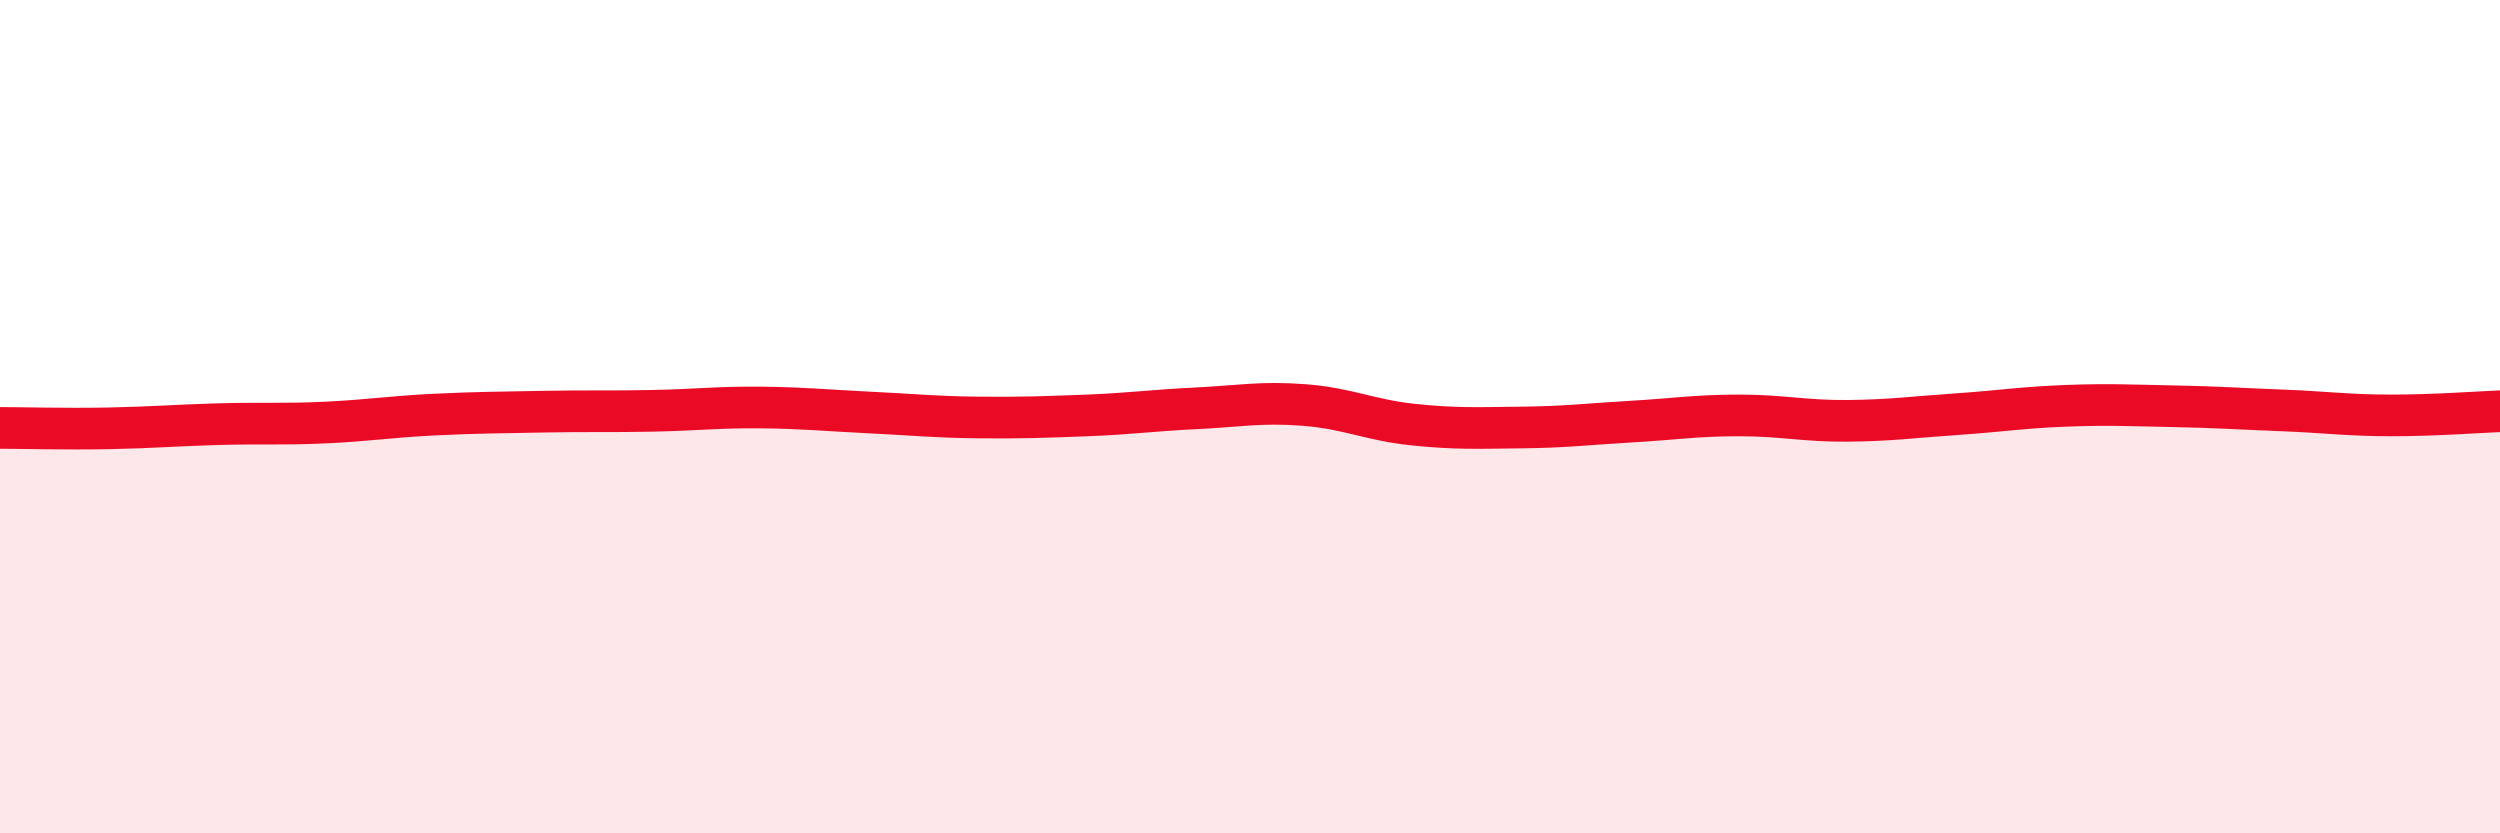
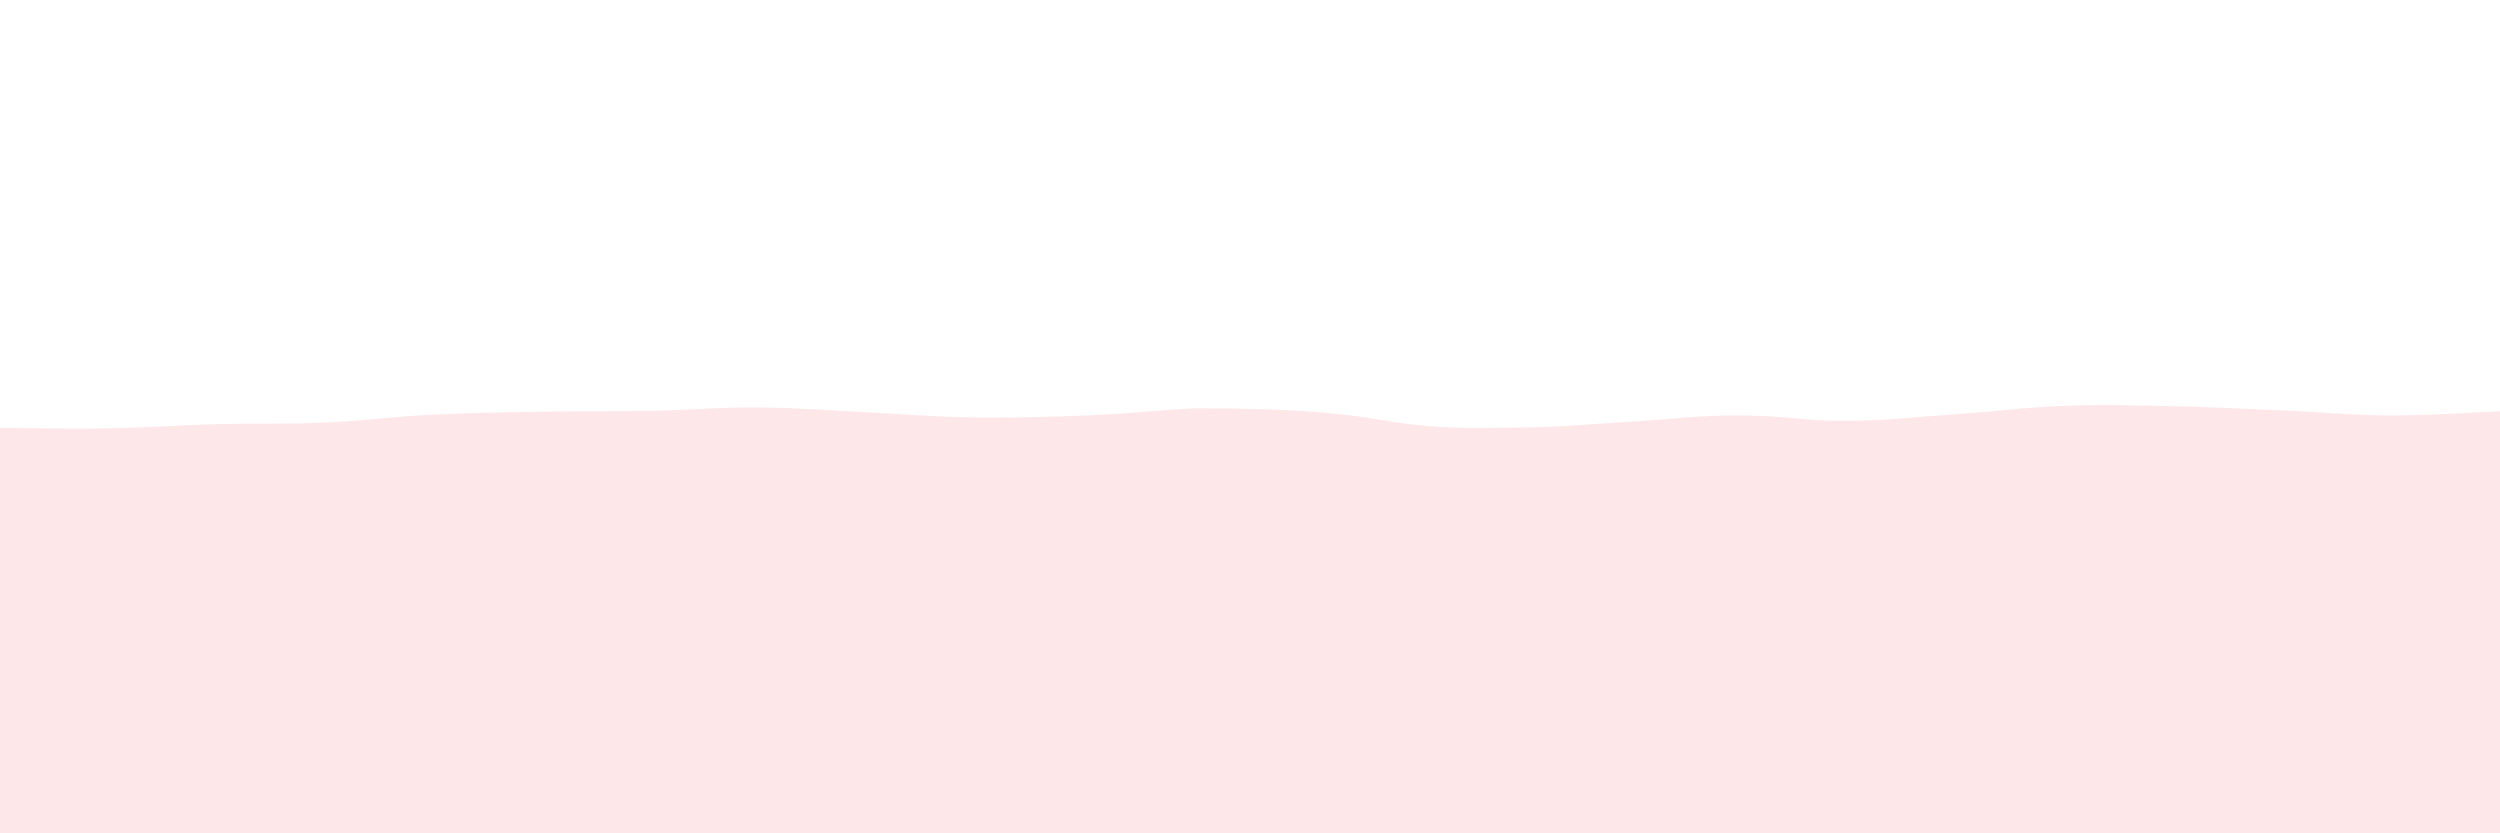
<svg xmlns="http://www.w3.org/2000/svg" width="60" height="20" viewBox="0 0 60 20">
-   <path d="M 0,10.27 C 0.52,10.27 1.57,10.3 2.61,10.28 C 3.65,10.26 4.18,10.21 5.22,10.18 C 6.26,10.15 6.79,10.19 7.83,10.14 C 8.87,10.09 9.39,10 10.43,9.95 C 11.47,9.9 12,9.9 13.04,9.88 C 14.08,9.86 14.61,9.88 15.65,9.86 C 16.69,9.84 17.22,9.77 18.26,9.78 C 19.3,9.79 19.83,9.85 20.87,9.9 C 21.91,9.95 22.44,10.01 23.48,10.02 C 24.52,10.03 25.05,10.01 26.09,9.97 C 27.13,9.93 27.66,9.85 28.7,9.8 C 29.74,9.75 30.26,9.64 31.3,9.72 C 32.34,9.8 32.87,10.08 33.91,10.19 C 34.95,10.3 35.48,10.27 36.52,10.26 C 37.56,10.25 38.09,10.18 39.13,10.12 C 40.17,10.06 40.7,9.97 41.74,9.97 C 42.78,9.97 43.31,10.11 44.35,10.1 C 45.39,10.09 45.92,10.01 46.96,9.94 C 48,9.87 48.53,9.78 49.57,9.74 C 50.61,9.7 51.13,9.73 52.17,9.75 C 53.21,9.77 53.74,9.81 54.78,9.85 C 55.82,9.89 56.35,9.97 57.39,9.97 C 58.43,9.97 59.48,9.89 60,9.87L60 20L0 20Z" fill="#EB0A25" opacity="0.1" stroke-linecap="round" stroke-linejoin="round" />
-   <path d="M 0,10.27 C 0.52,10.27 1.57,10.3 2.61,10.28 C 3.65,10.26 4.18,10.21 5.22,10.18 C 6.26,10.15 6.79,10.19 7.83,10.14 C 8.87,10.09 9.39,10 10.43,9.95 C 11.47,9.9 12,9.9 13.04,9.88 C 14.08,9.86 14.61,9.88 15.65,9.86 C 16.69,9.84 17.22,9.77 18.26,9.78 C 19.3,9.79 19.83,9.85 20.87,9.9 C 21.91,9.95 22.44,10.01 23.48,10.02 C 24.52,10.03 25.05,10.01 26.09,9.97 C 27.13,9.93 27.66,9.85 28.7,9.8 C 29.74,9.75 30.26,9.64 31.3,9.72 C 32.34,9.8 32.87,10.08 33.91,10.19 C 34.95,10.3 35.48,10.27 36.52,10.26 C 37.56,10.25 38.09,10.18 39.13,10.12 C 40.17,10.06 40.7,9.97 41.74,9.97 C 42.78,9.97 43.31,10.11 44.35,10.1 C 45.39,10.09 45.92,10.01 46.96,9.94 C 48,9.87 48.53,9.78 49.57,9.74 C 50.61,9.7 51.13,9.73 52.17,9.75 C 53.21,9.77 53.74,9.81 54.78,9.85 C 55.82,9.89 56.35,9.97 57.39,9.97 C 58.43,9.97 59.48,9.89 60,9.87" stroke="#EB0A25" stroke-width="1" fill="none" stroke-linecap="round" stroke-linejoin="round" />
+   <path d="M 0,10.27 C 0.52,10.27 1.57,10.3 2.61,10.28 C 3.65,10.26 4.18,10.21 5.22,10.18 C 6.26,10.15 6.79,10.19 7.83,10.14 C 8.87,10.09 9.39,10 10.43,9.95 C 11.47,9.9 12,9.9 13.04,9.88 C 14.08,9.86 14.61,9.88 15.65,9.86 C 16.69,9.84 17.22,9.77 18.26,9.78 C 19.3,9.79 19.83,9.85 20.87,9.9 C 21.91,9.95 22.44,10.01 23.48,10.02 C 24.52,10.03 25.05,10.01 26.09,9.97 C 27.13,9.93 27.66,9.85 28.7,9.8 C 32.34,9.8 32.87,10.08 33.91,10.19 C 34.95,10.3 35.48,10.27 36.52,10.26 C 37.56,10.25 38.09,10.18 39.13,10.12 C 40.17,10.06 40.7,9.97 41.74,9.97 C 42.78,9.97 43.31,10.11 44.35,10.1 C 45.39,10.09 45.92,10.01 46.96,9.94 C 48,9.87 48.53,9.78 49.57,9.74 C 50.61,9.7 51.13,9.73 52.17,9.75 C 53.21,9.77 53.74,9.81 54.78,9.85 C 55.82,9.89 56.35,9.97 57.39,9.97 C 58.43,9.97 59.48,9.89 60,9.87L60 20L0 20Z" fill="#EB0A25" opacity="0.1" stroke-linecap="round" stroke-linejoin="round" />
</svg>